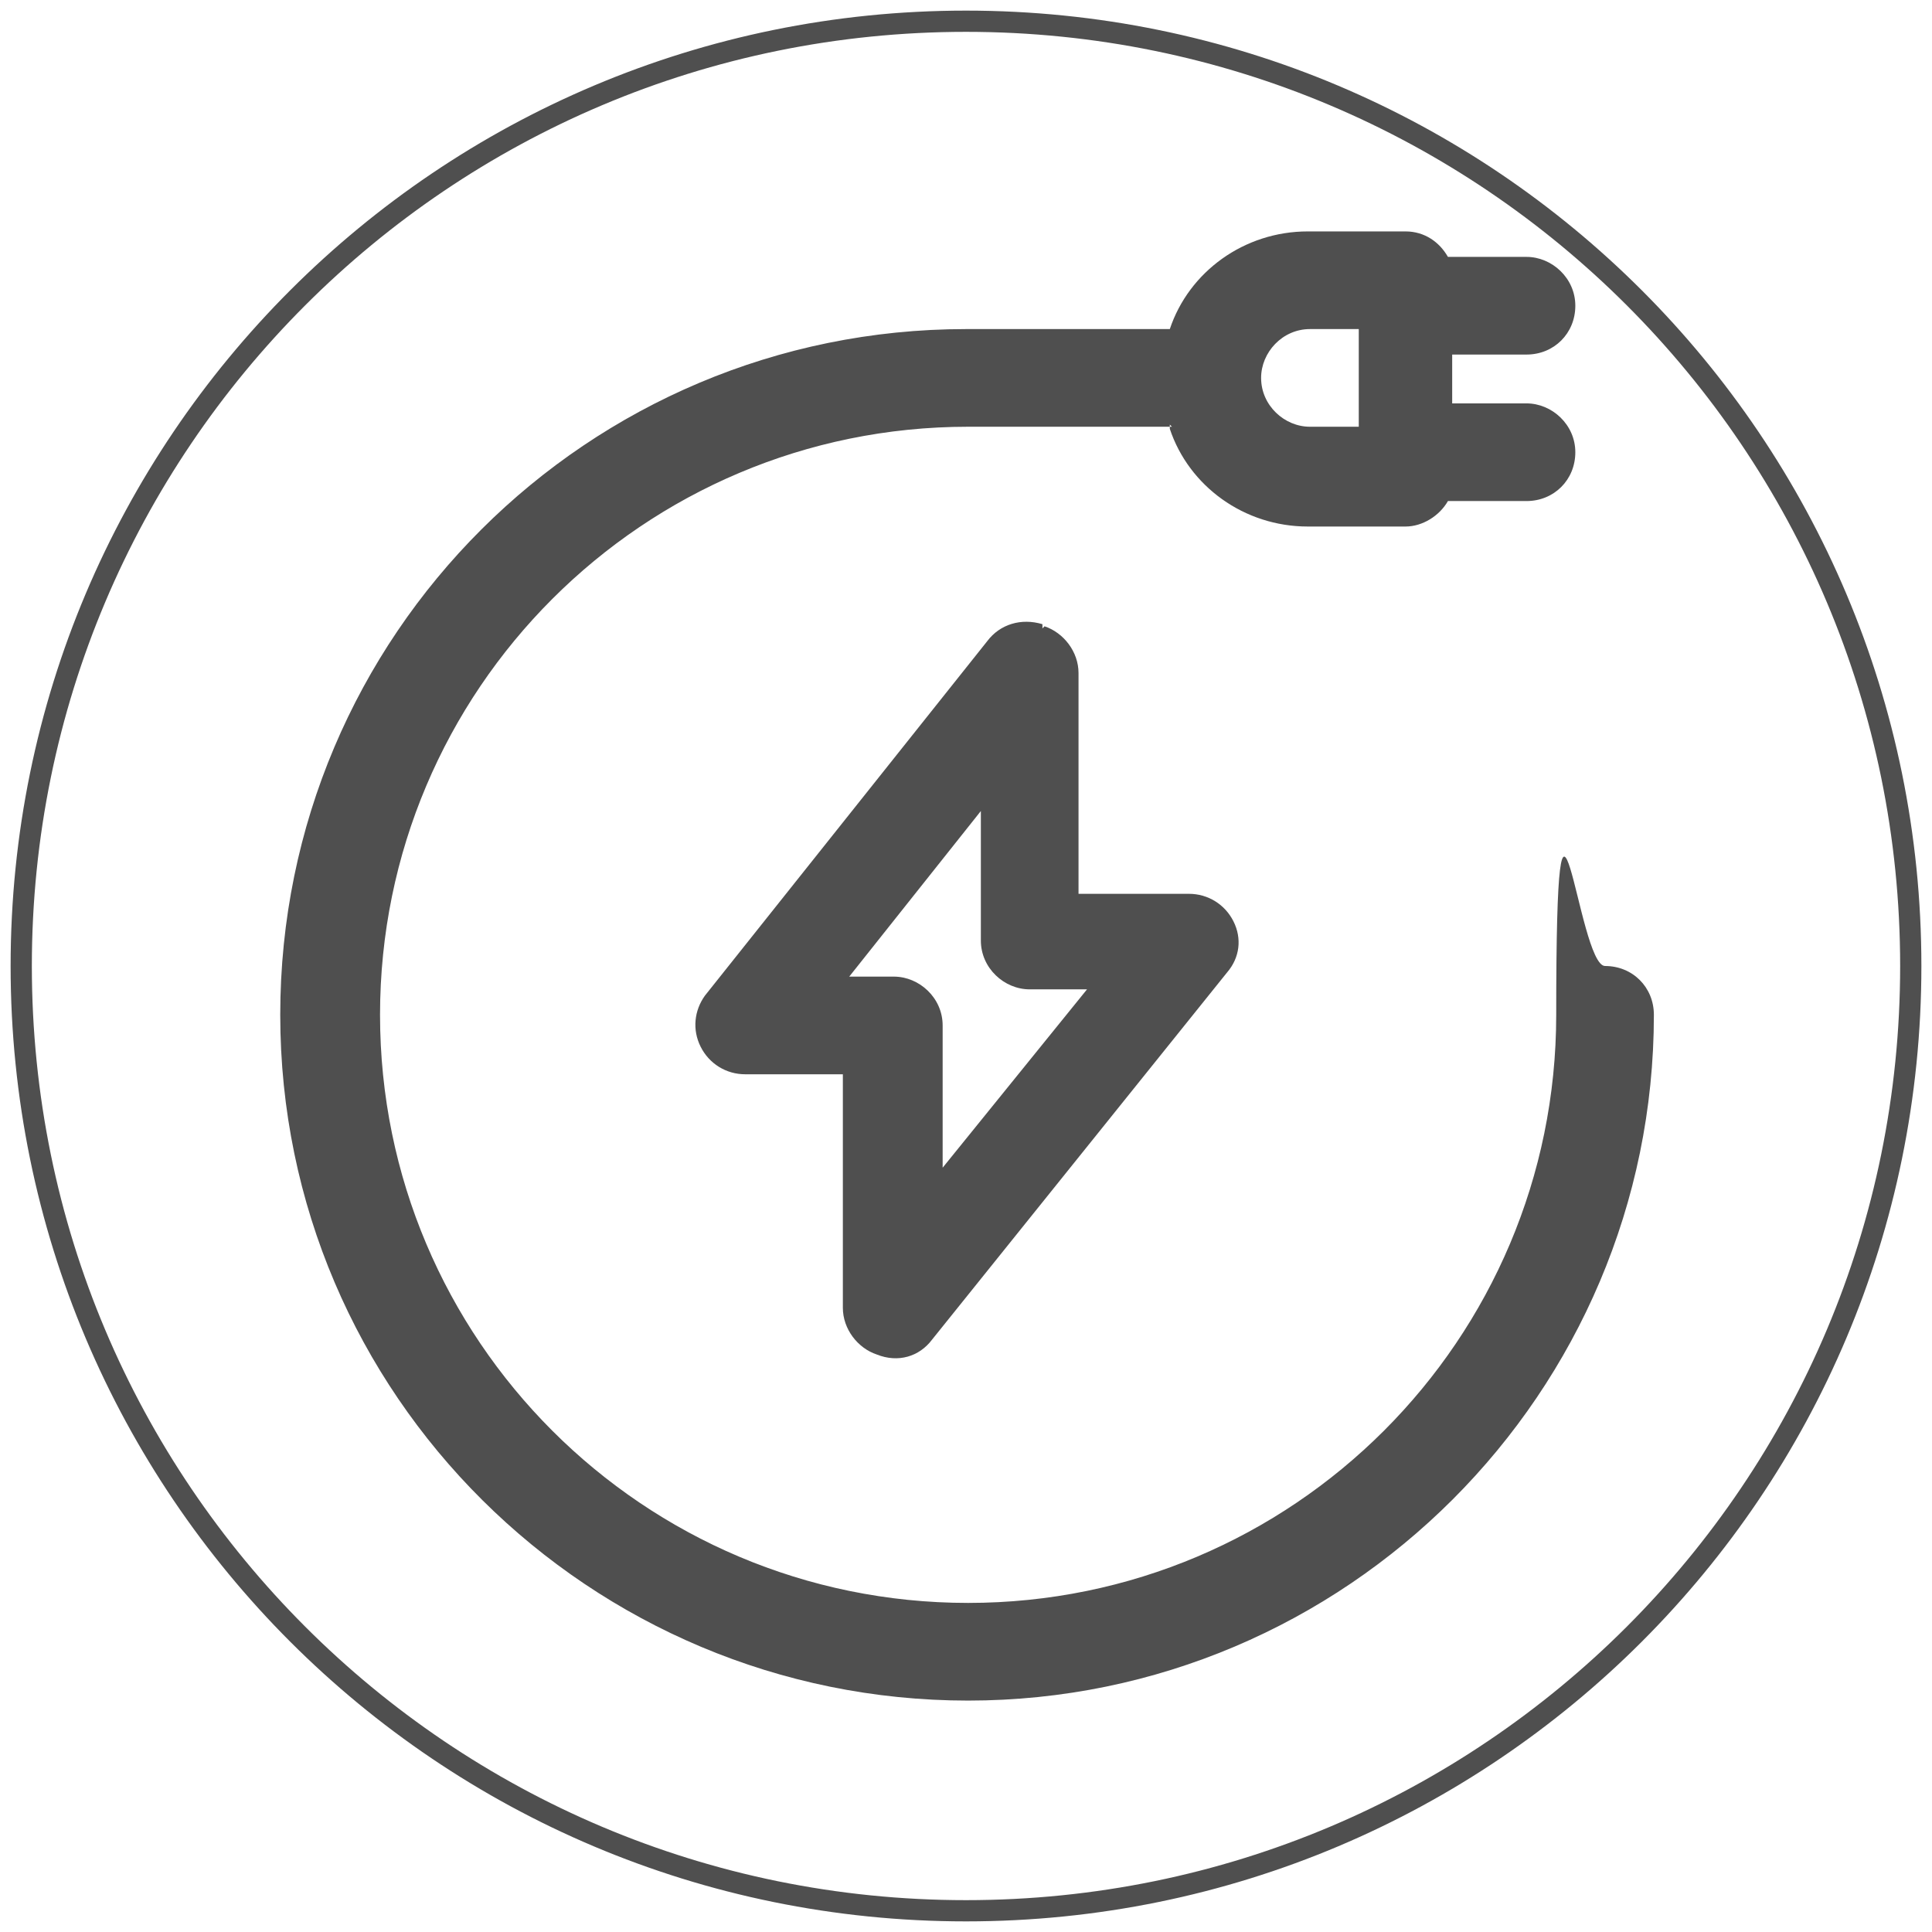
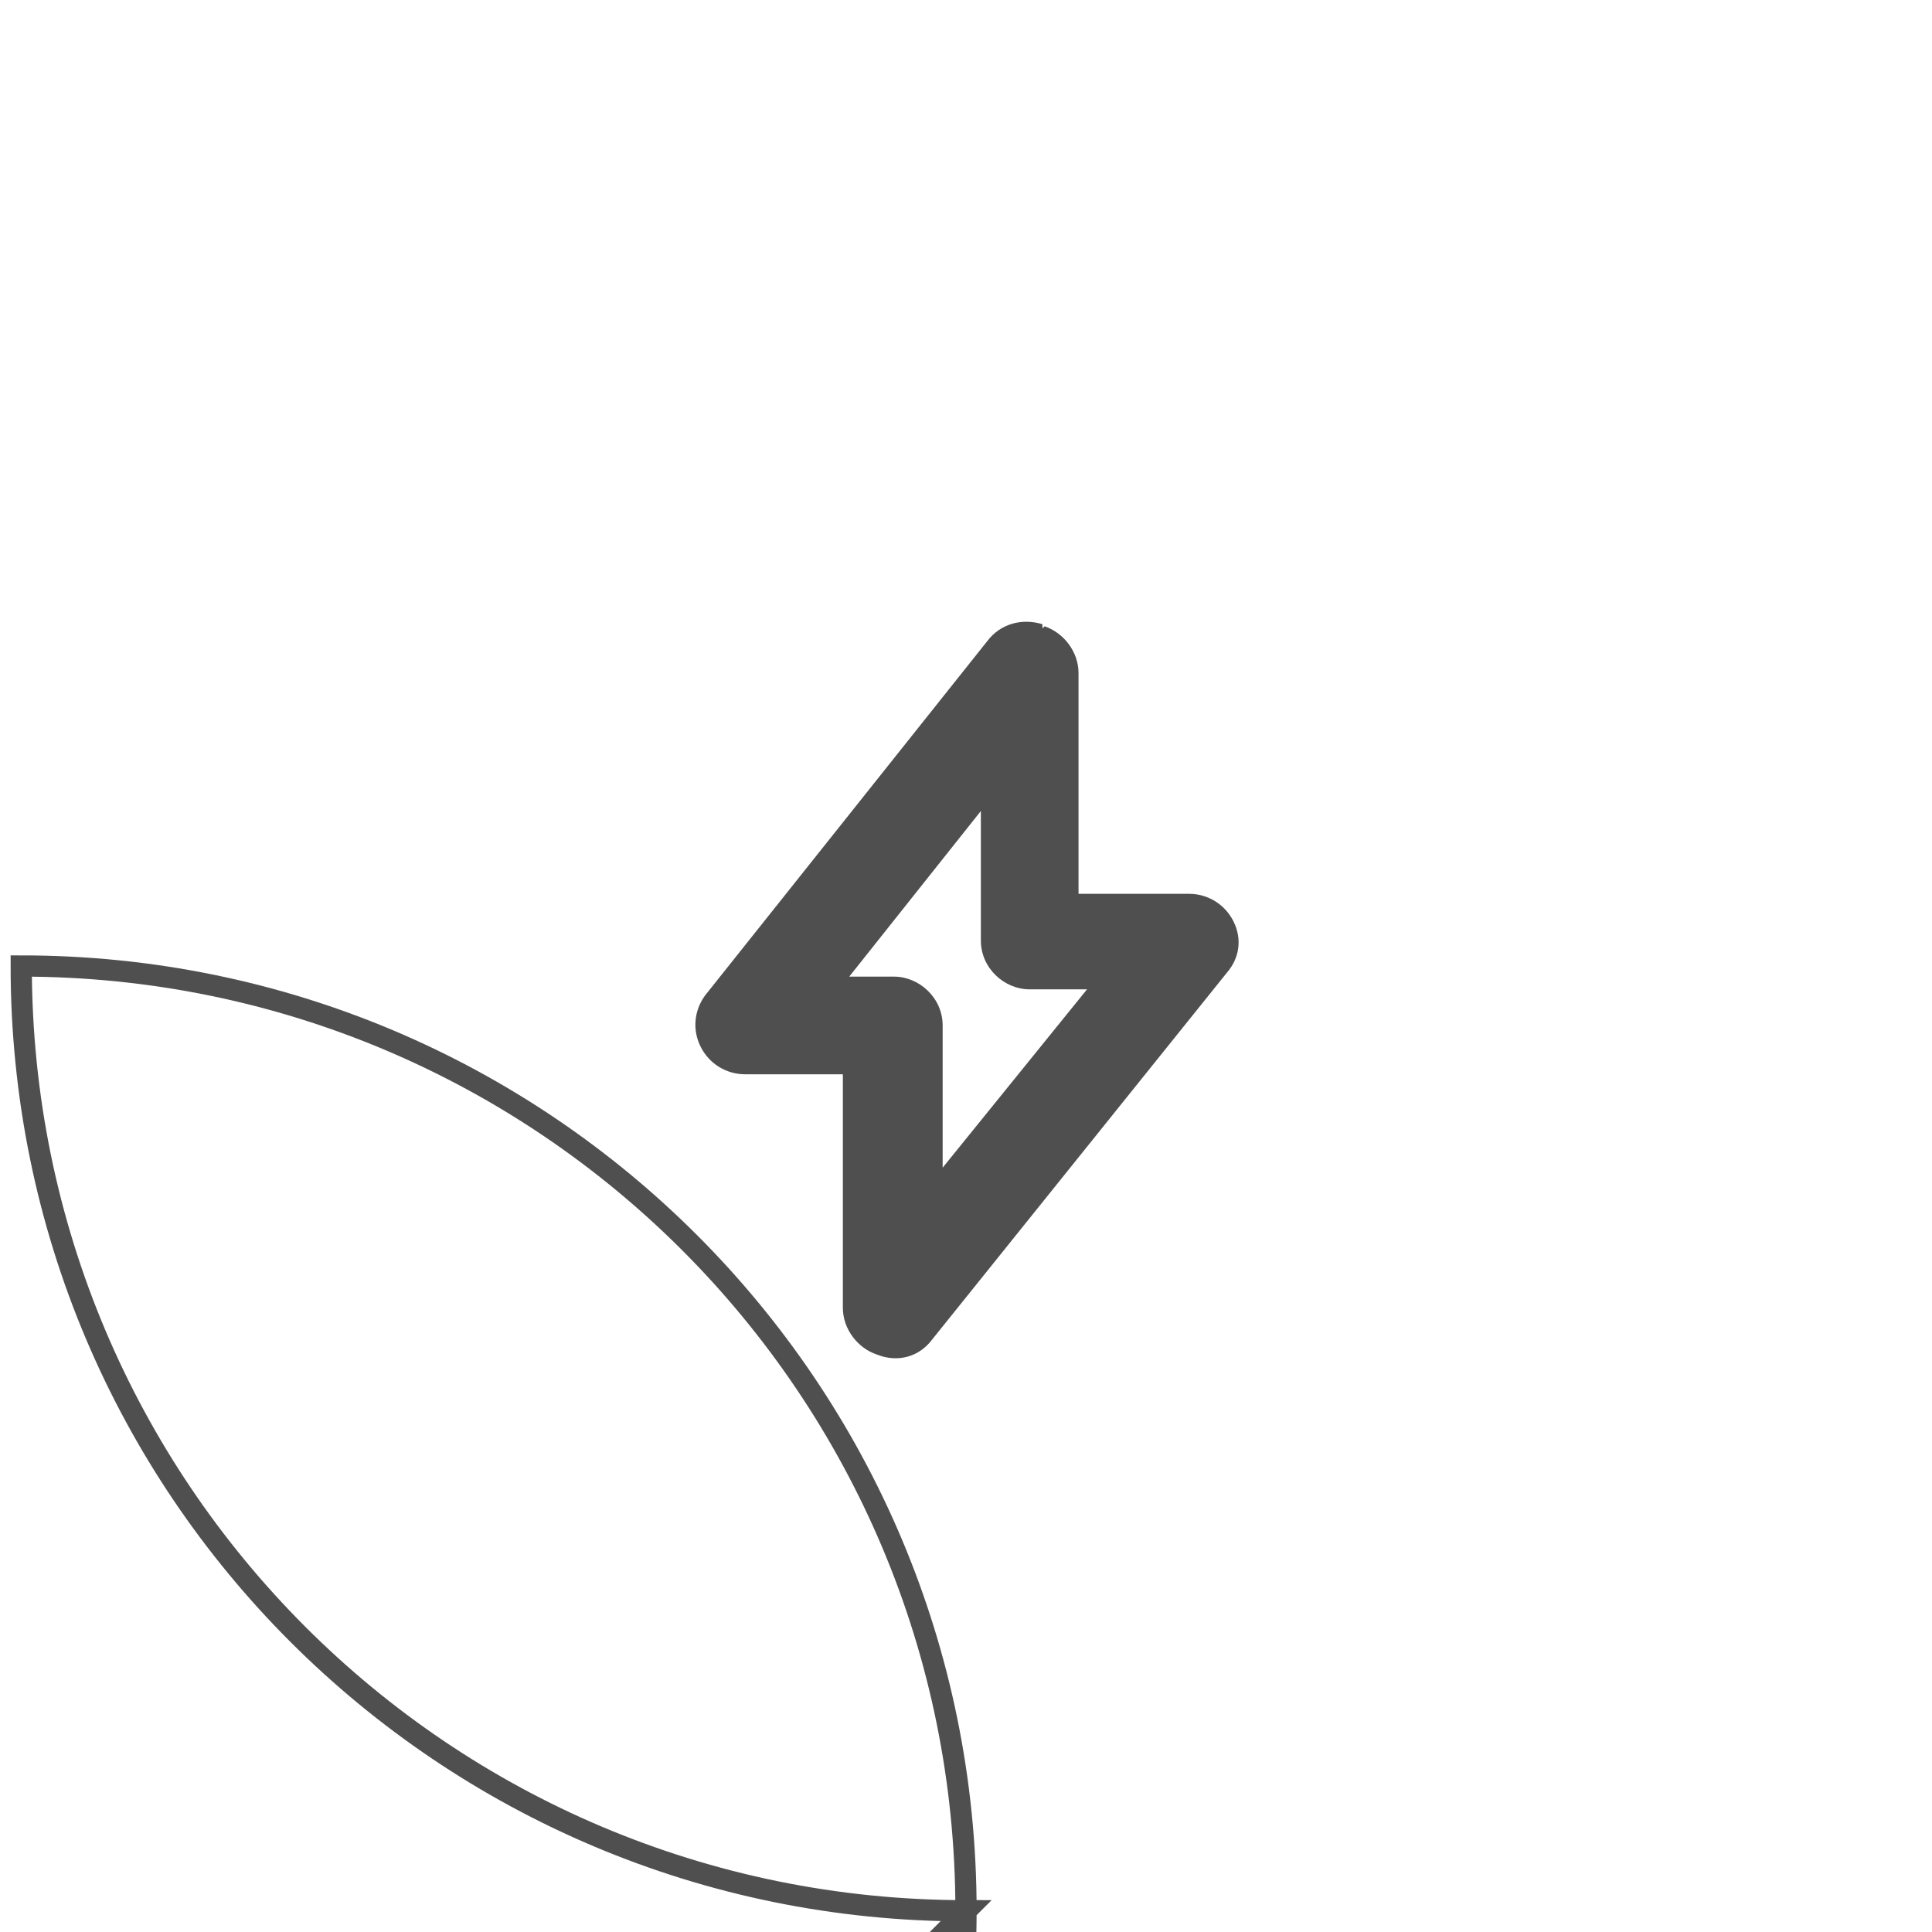
<svg xmlns="http://www.w3.org/2000/svg" id="Layer_1" version="1.1" viewBox="0 0 91 91">
  <defs>
    <style>
      .st0 {
        fill: none;
        stroke: #4f4f4f;
        stroke-miterlimit: 10;
      }

      .st1 {
        fill: #4f4f4f;
        fill-rule: evenodd;
      }
    </style>
  </defs>
-   <path class="st1" d="M55.2,20.1h-9.6c-15.3,0-27.7,12.4-27.7,27.7s12.4,27.7,27.7,27.7,27.7-12.4,27.7-27.7,1-2.3,2.3-2.3,2.3,1,2.3,2.3c0,17.8-14.5,32.3-32.3,32.3S13.2,65.7,13.2,47.8,27.7,15.5,45.5,15.5h9.6c.9-2.7,3.5-4.6,6.5-4.6h4.6c.9,0,1.6.5,2,1.2h3.7c1.2,0,2.3,1,2.3,2.3s-1,2.3-2.3,2.3h-3.5v2.3h3.5c1.2,0,2.3,1,2.3,2.3s-1,2.3-2.3,2.3h-3.7c-.4.7-1.2,1.2-2,1.2h-4.6c-3,0-5.6-1.9-6.5-4.6v-.2ZM59.4,17.8c0-1.2,1-2.3,2.3-2.3h2.3v4.6h-2.3c-1.2,0-2.3-1-2.3-2.3h0Z" />
  <path class="st1" d="M49.2,29.5c.9.3,1.6,1.2,1.6,2.2v10.4h5.2c.9,0,1.7.5,2.1,1.3s.3,1.7-.3,2.4l-13.9,17.3c-.6.8-1.6,1.1-2.6.7-.9-.3-1.6-1.2-1.6-2.2v-11h-4.6c-.9,0-1.7-.5-2.1-1.3s-.3-1.7.2-2.4l13.3-16.7c.6-.8,1.6-1.1,2.6-.8v.2ZM39.9,46h2.2c1.2,0,2.3,1,2.3,2.3v6.7l6.8-8.4h-2.7c-1.2,0-2.3-1-2.3-2.3v-6.1s-6.2,7.8-6.2,7.8Z" />
-   <path class="st0" d="M45.5,90C20.9,90,1,70.1,1,45.5S20.9,1,45.5,1h0c24.6,0,44.5,19.9,44.5,44.5s-19.9,44.5-44.5,44.5Z" />
+   <path class="st0" d="M45.5,90C20.9,90,1,70.1,1,45.5h0c24.6,0,44.5,19.9,44.5,44.5s-19.9,44.5-44.5,44.5Z" />
</svg>